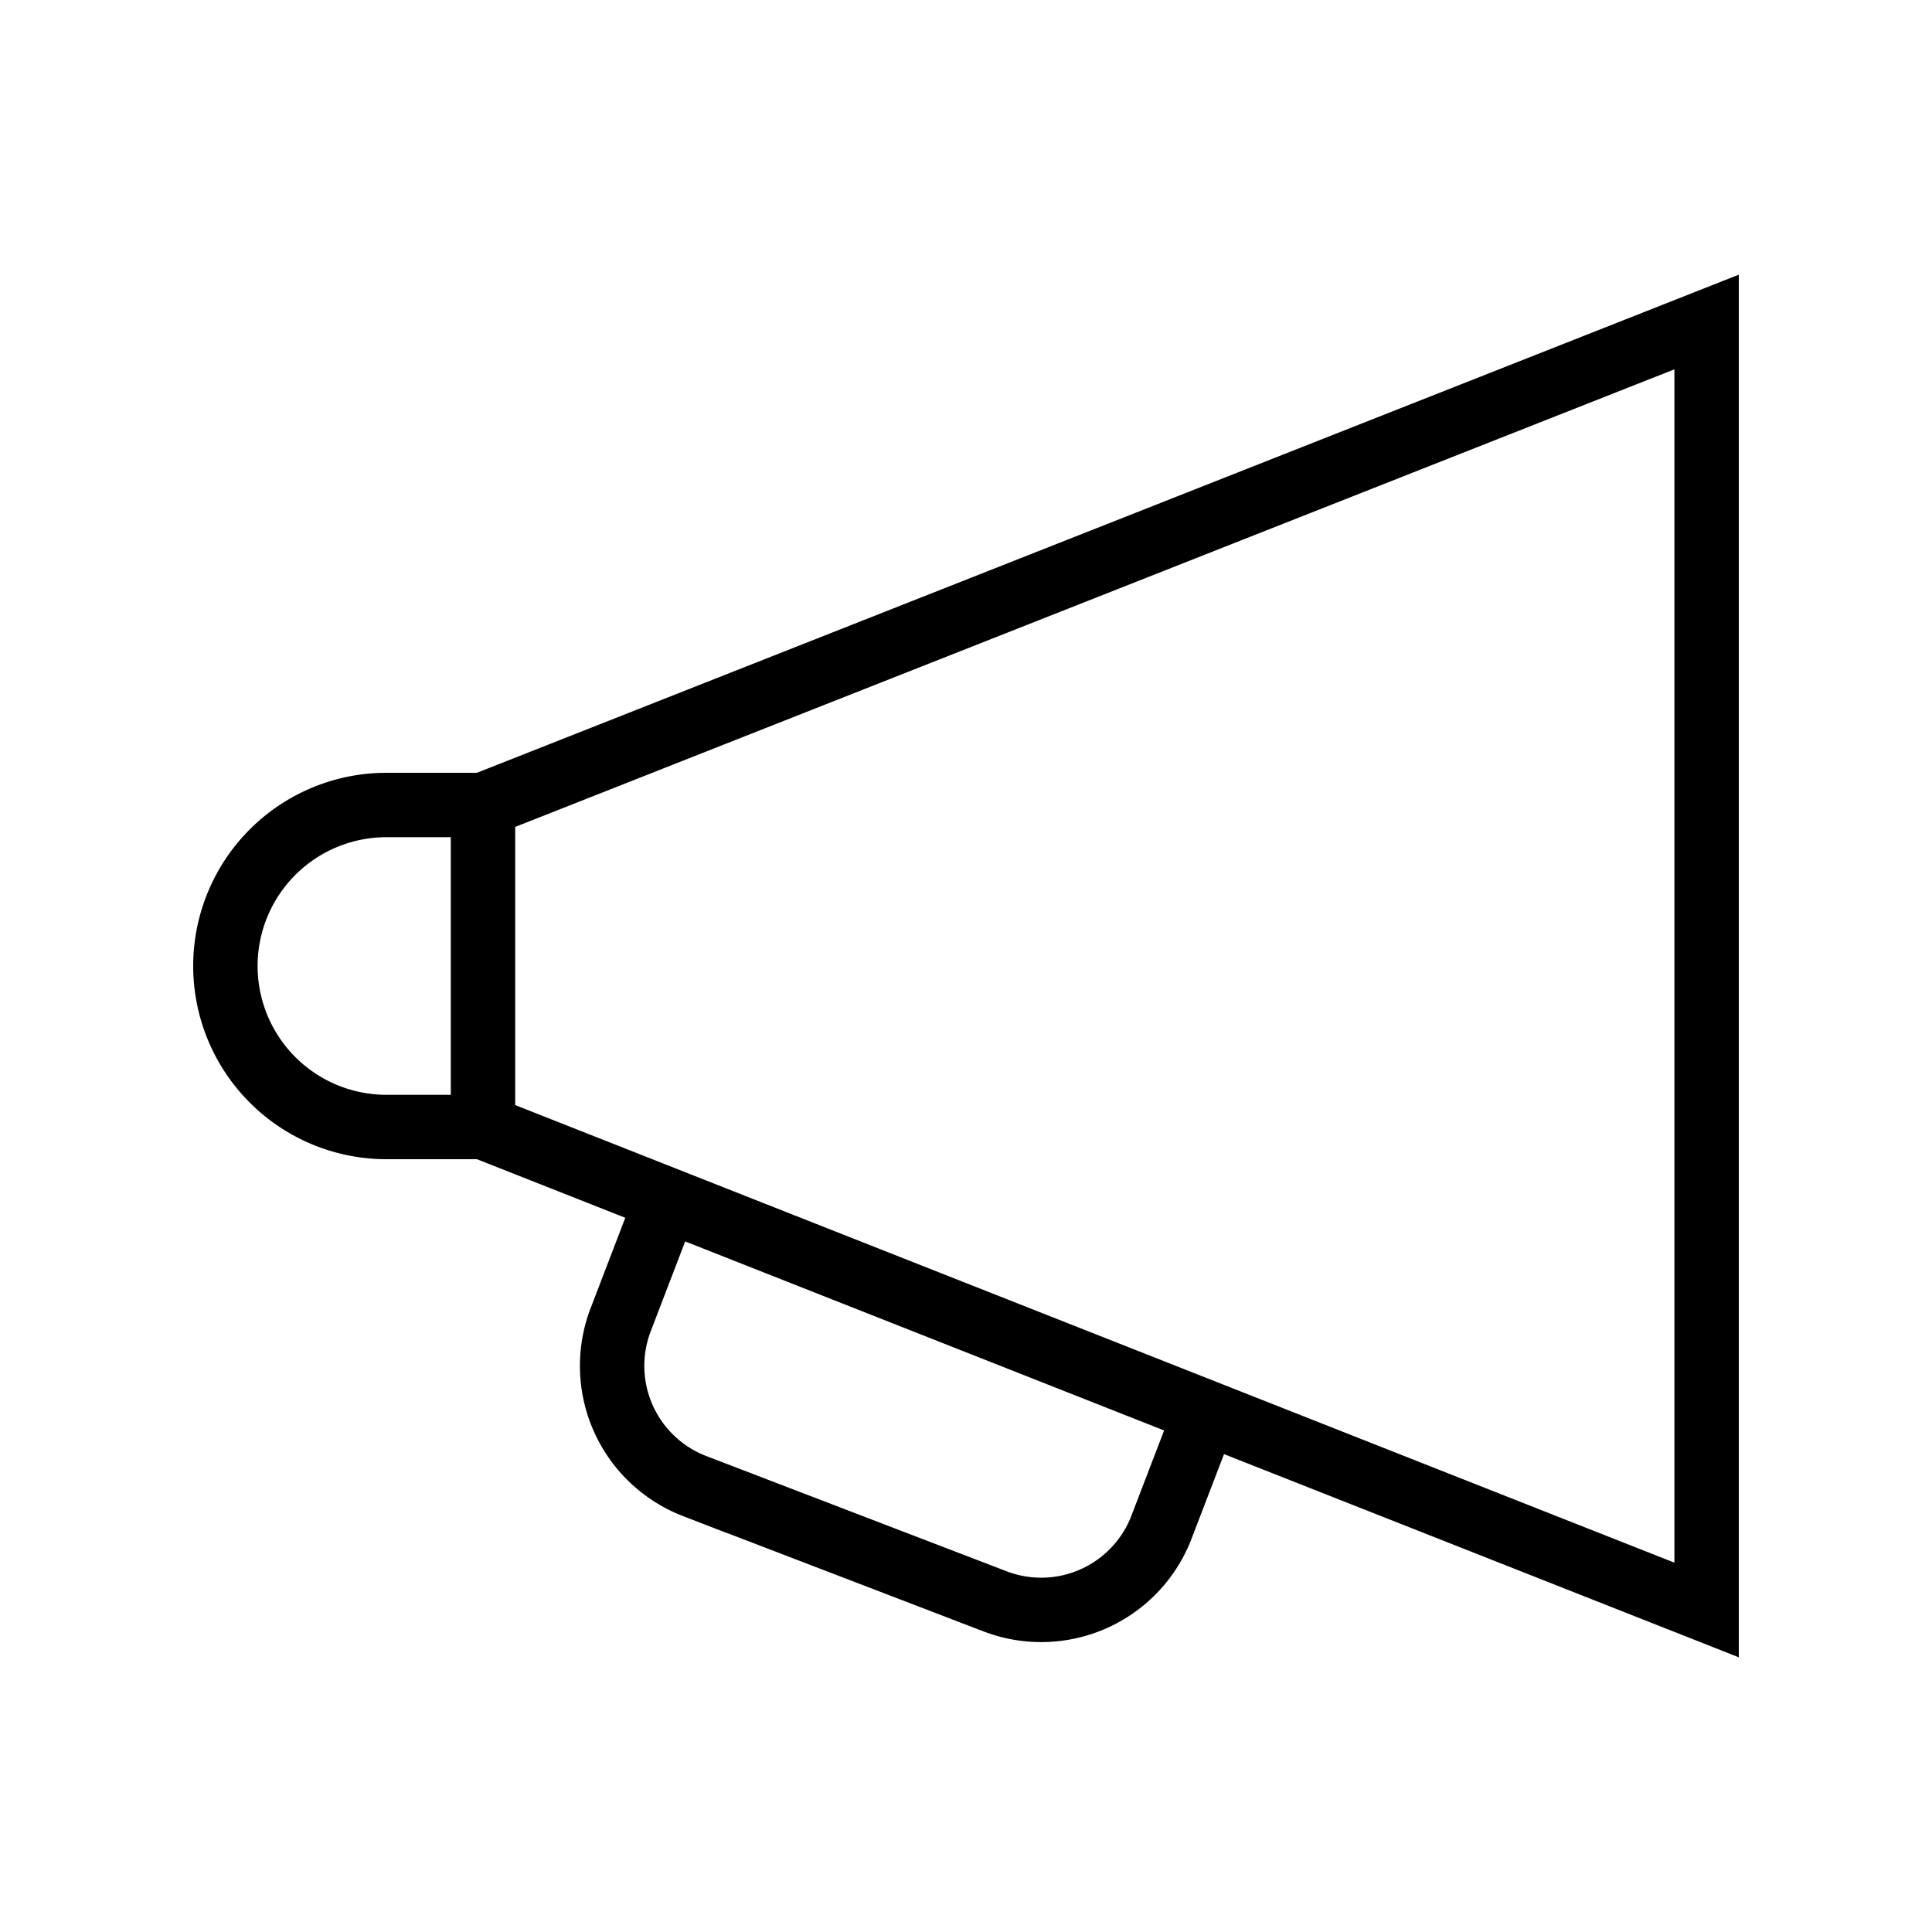
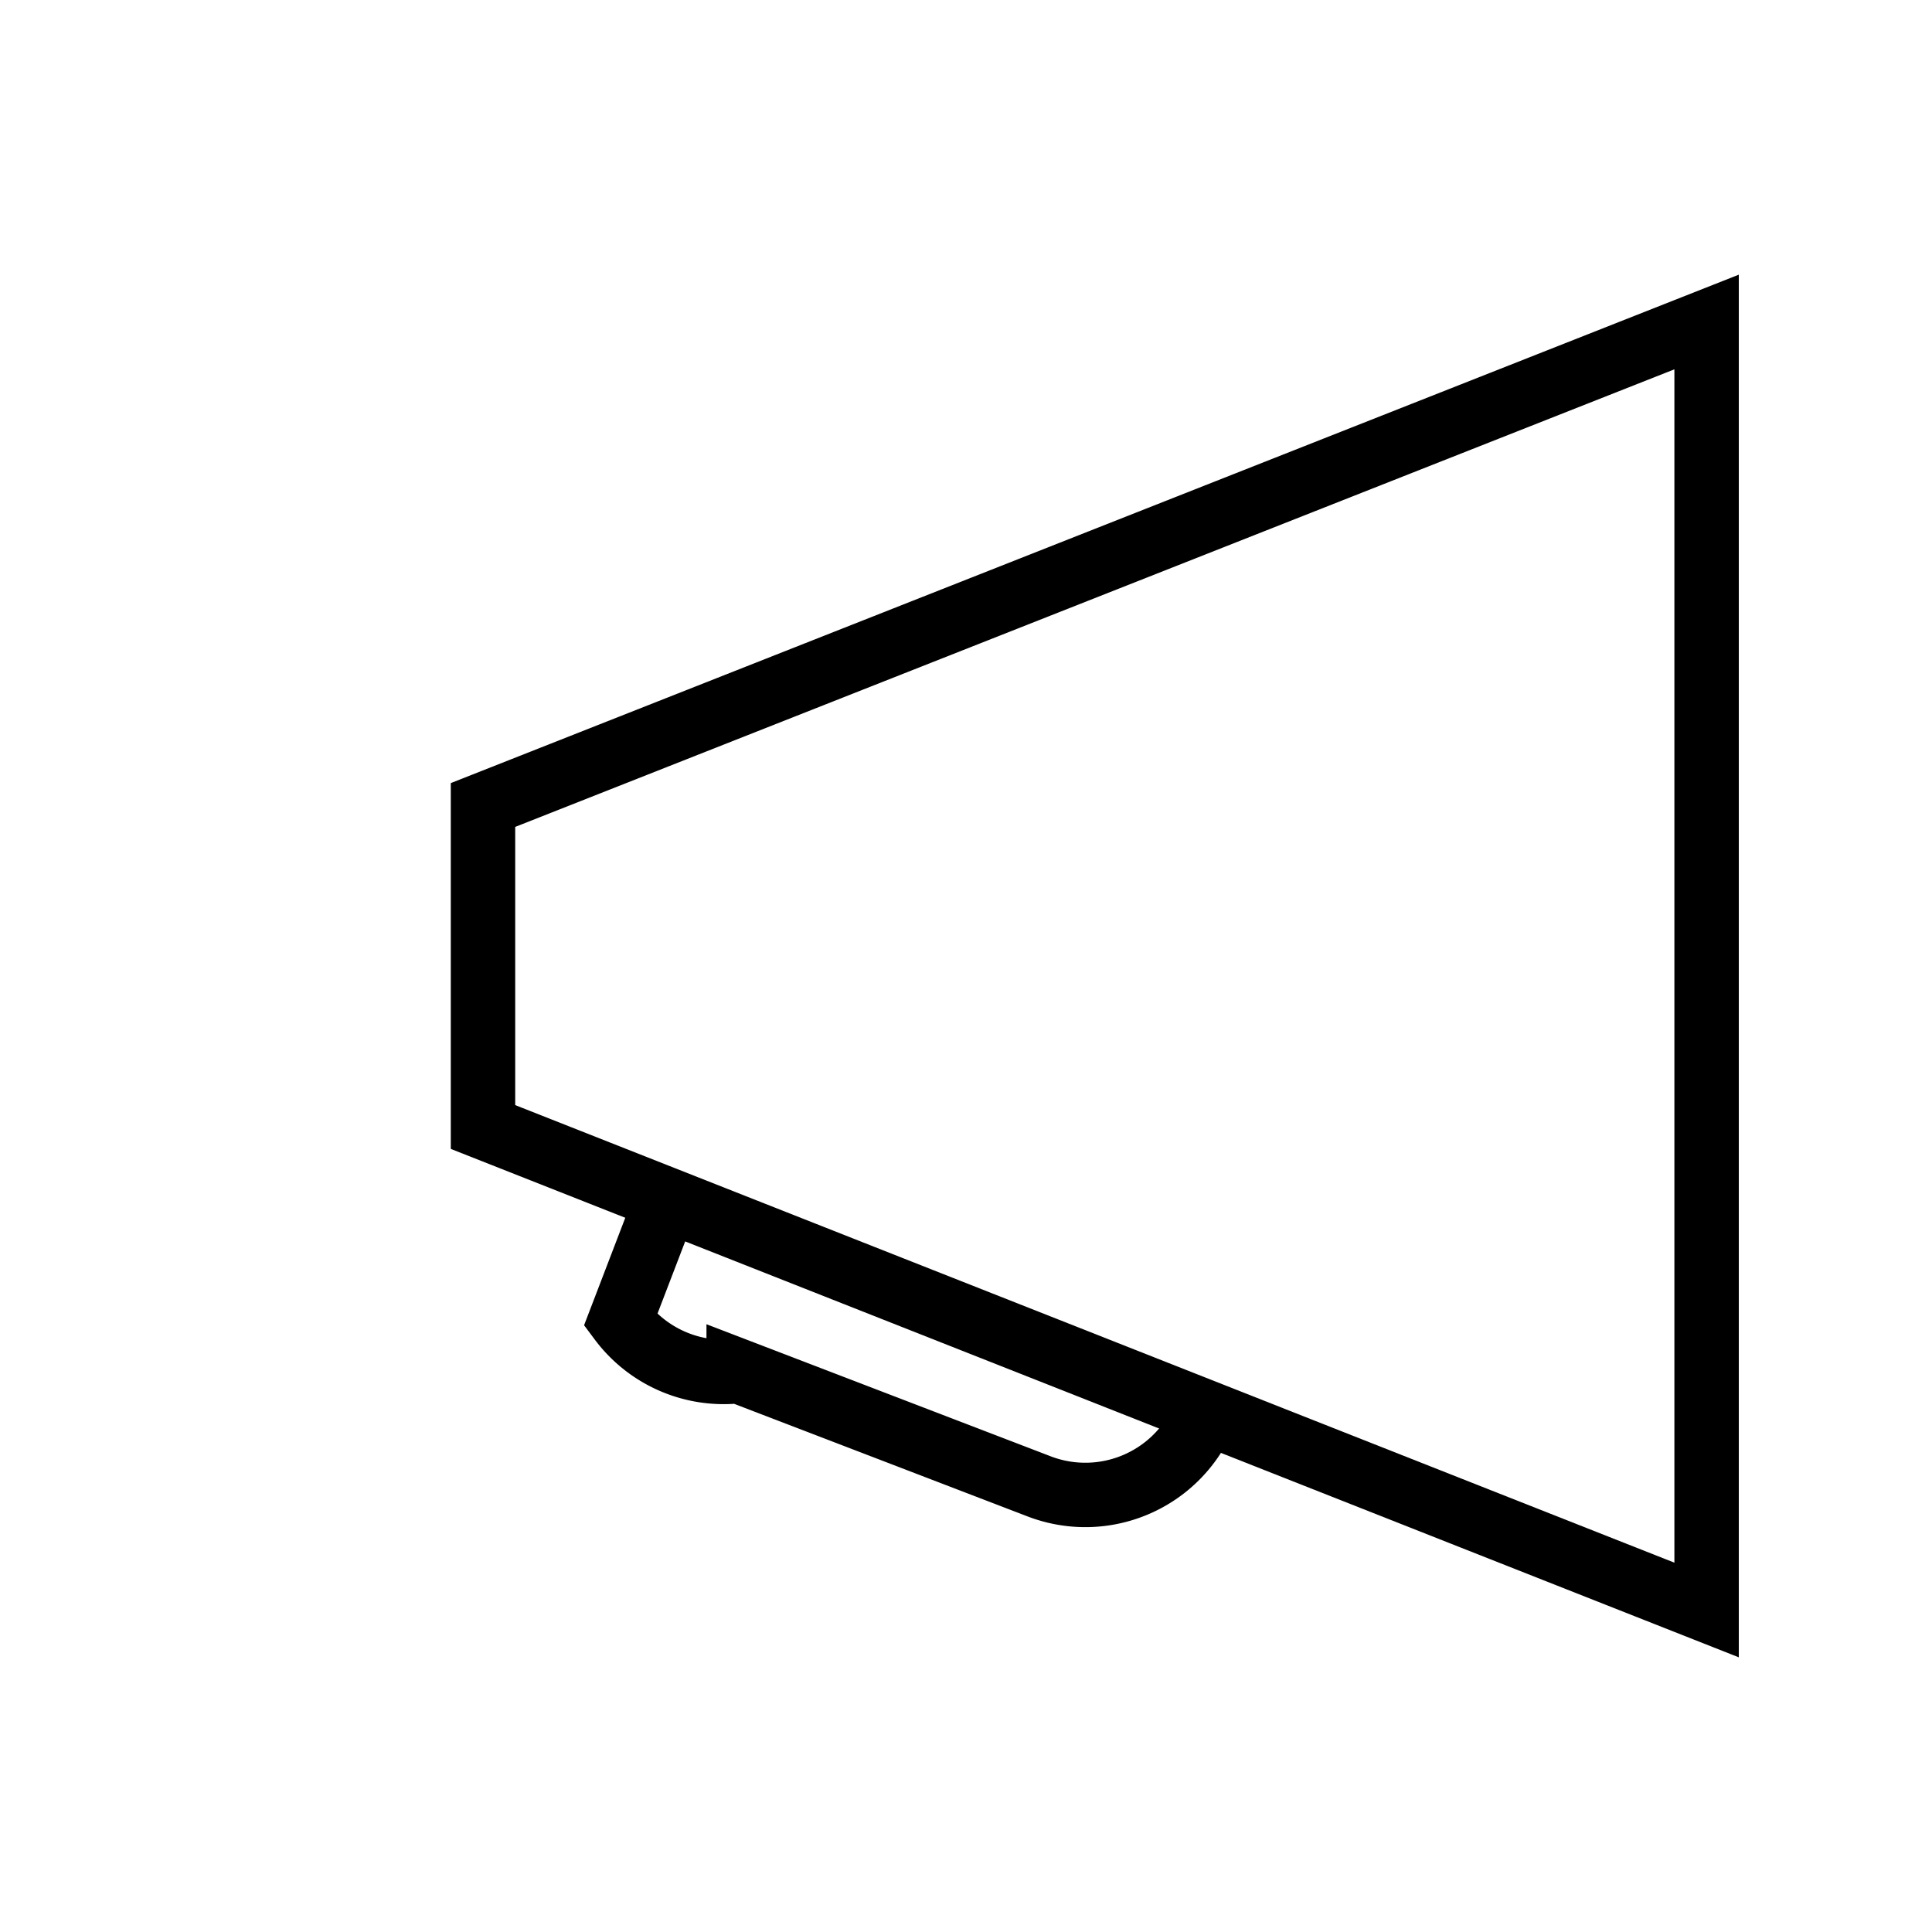
<svg xmlns="http://www.w3.org/2000/svg" id="Layer_1" data-name="Layer 1" viewBox="0 0 60 60">
  <defs>
    <style>.cls-1{fill:none;stroke:#000;stroke-miterlimit:10;stroke-width:2px;}</style>
  </defs>
  <title>Artboard 1 copy 5</title>
  <g id="Loudspeaker">
    <polygon class="cls-1" points="53 50 15 35 15 25 53 10 53 50" />
-     <path class="cls-1" d="M15,35H12a5,5,0,0,1-5-5H7a5,5,0,0,1,5-5h3" />
-     <path class="cls-1" d="M37.44,43.86l-1.37,3.57a4,4,0,0,1-5.17,2.3l-9.33-3.58A4,4,0,0,1,19.27,41l1.43-3.73" />
+     <path class="cls-1" d="M37.44,43.86a4,4,0,0,1-5.17,2.3l-9.33-3.58A4,4,0,0,1,19.27,41l1.43-3.73" />
  </g>
</svg>